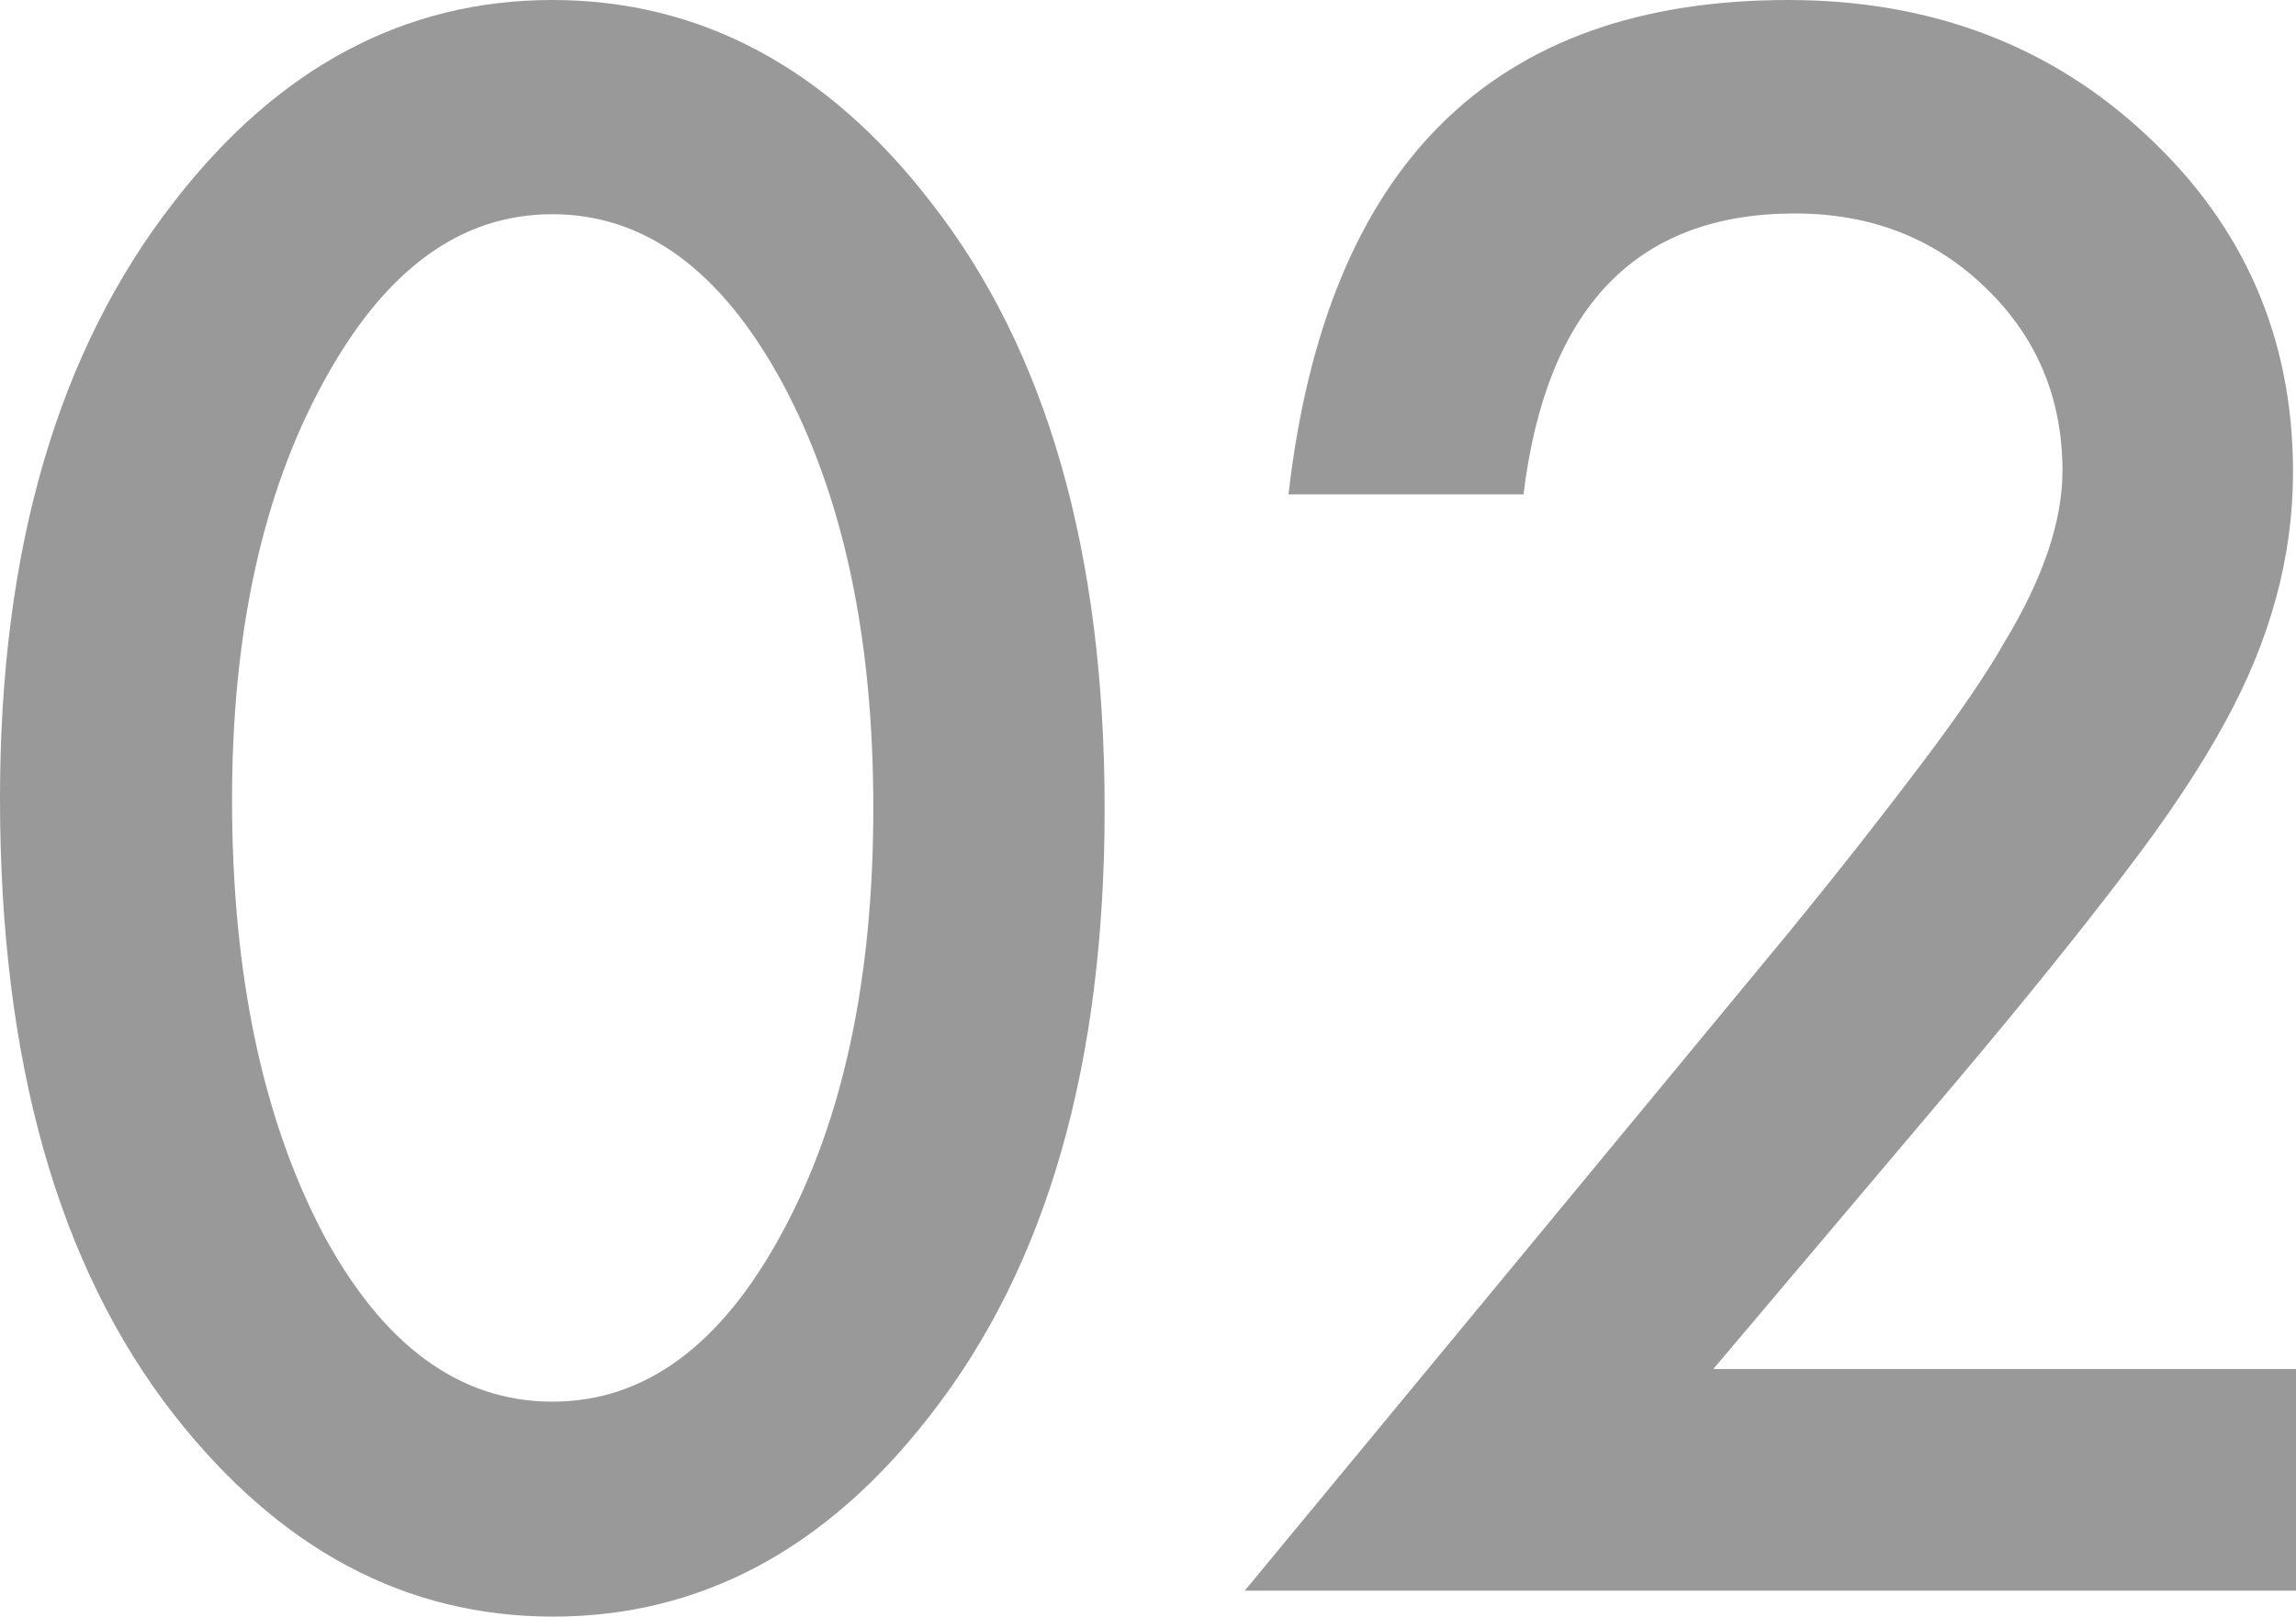
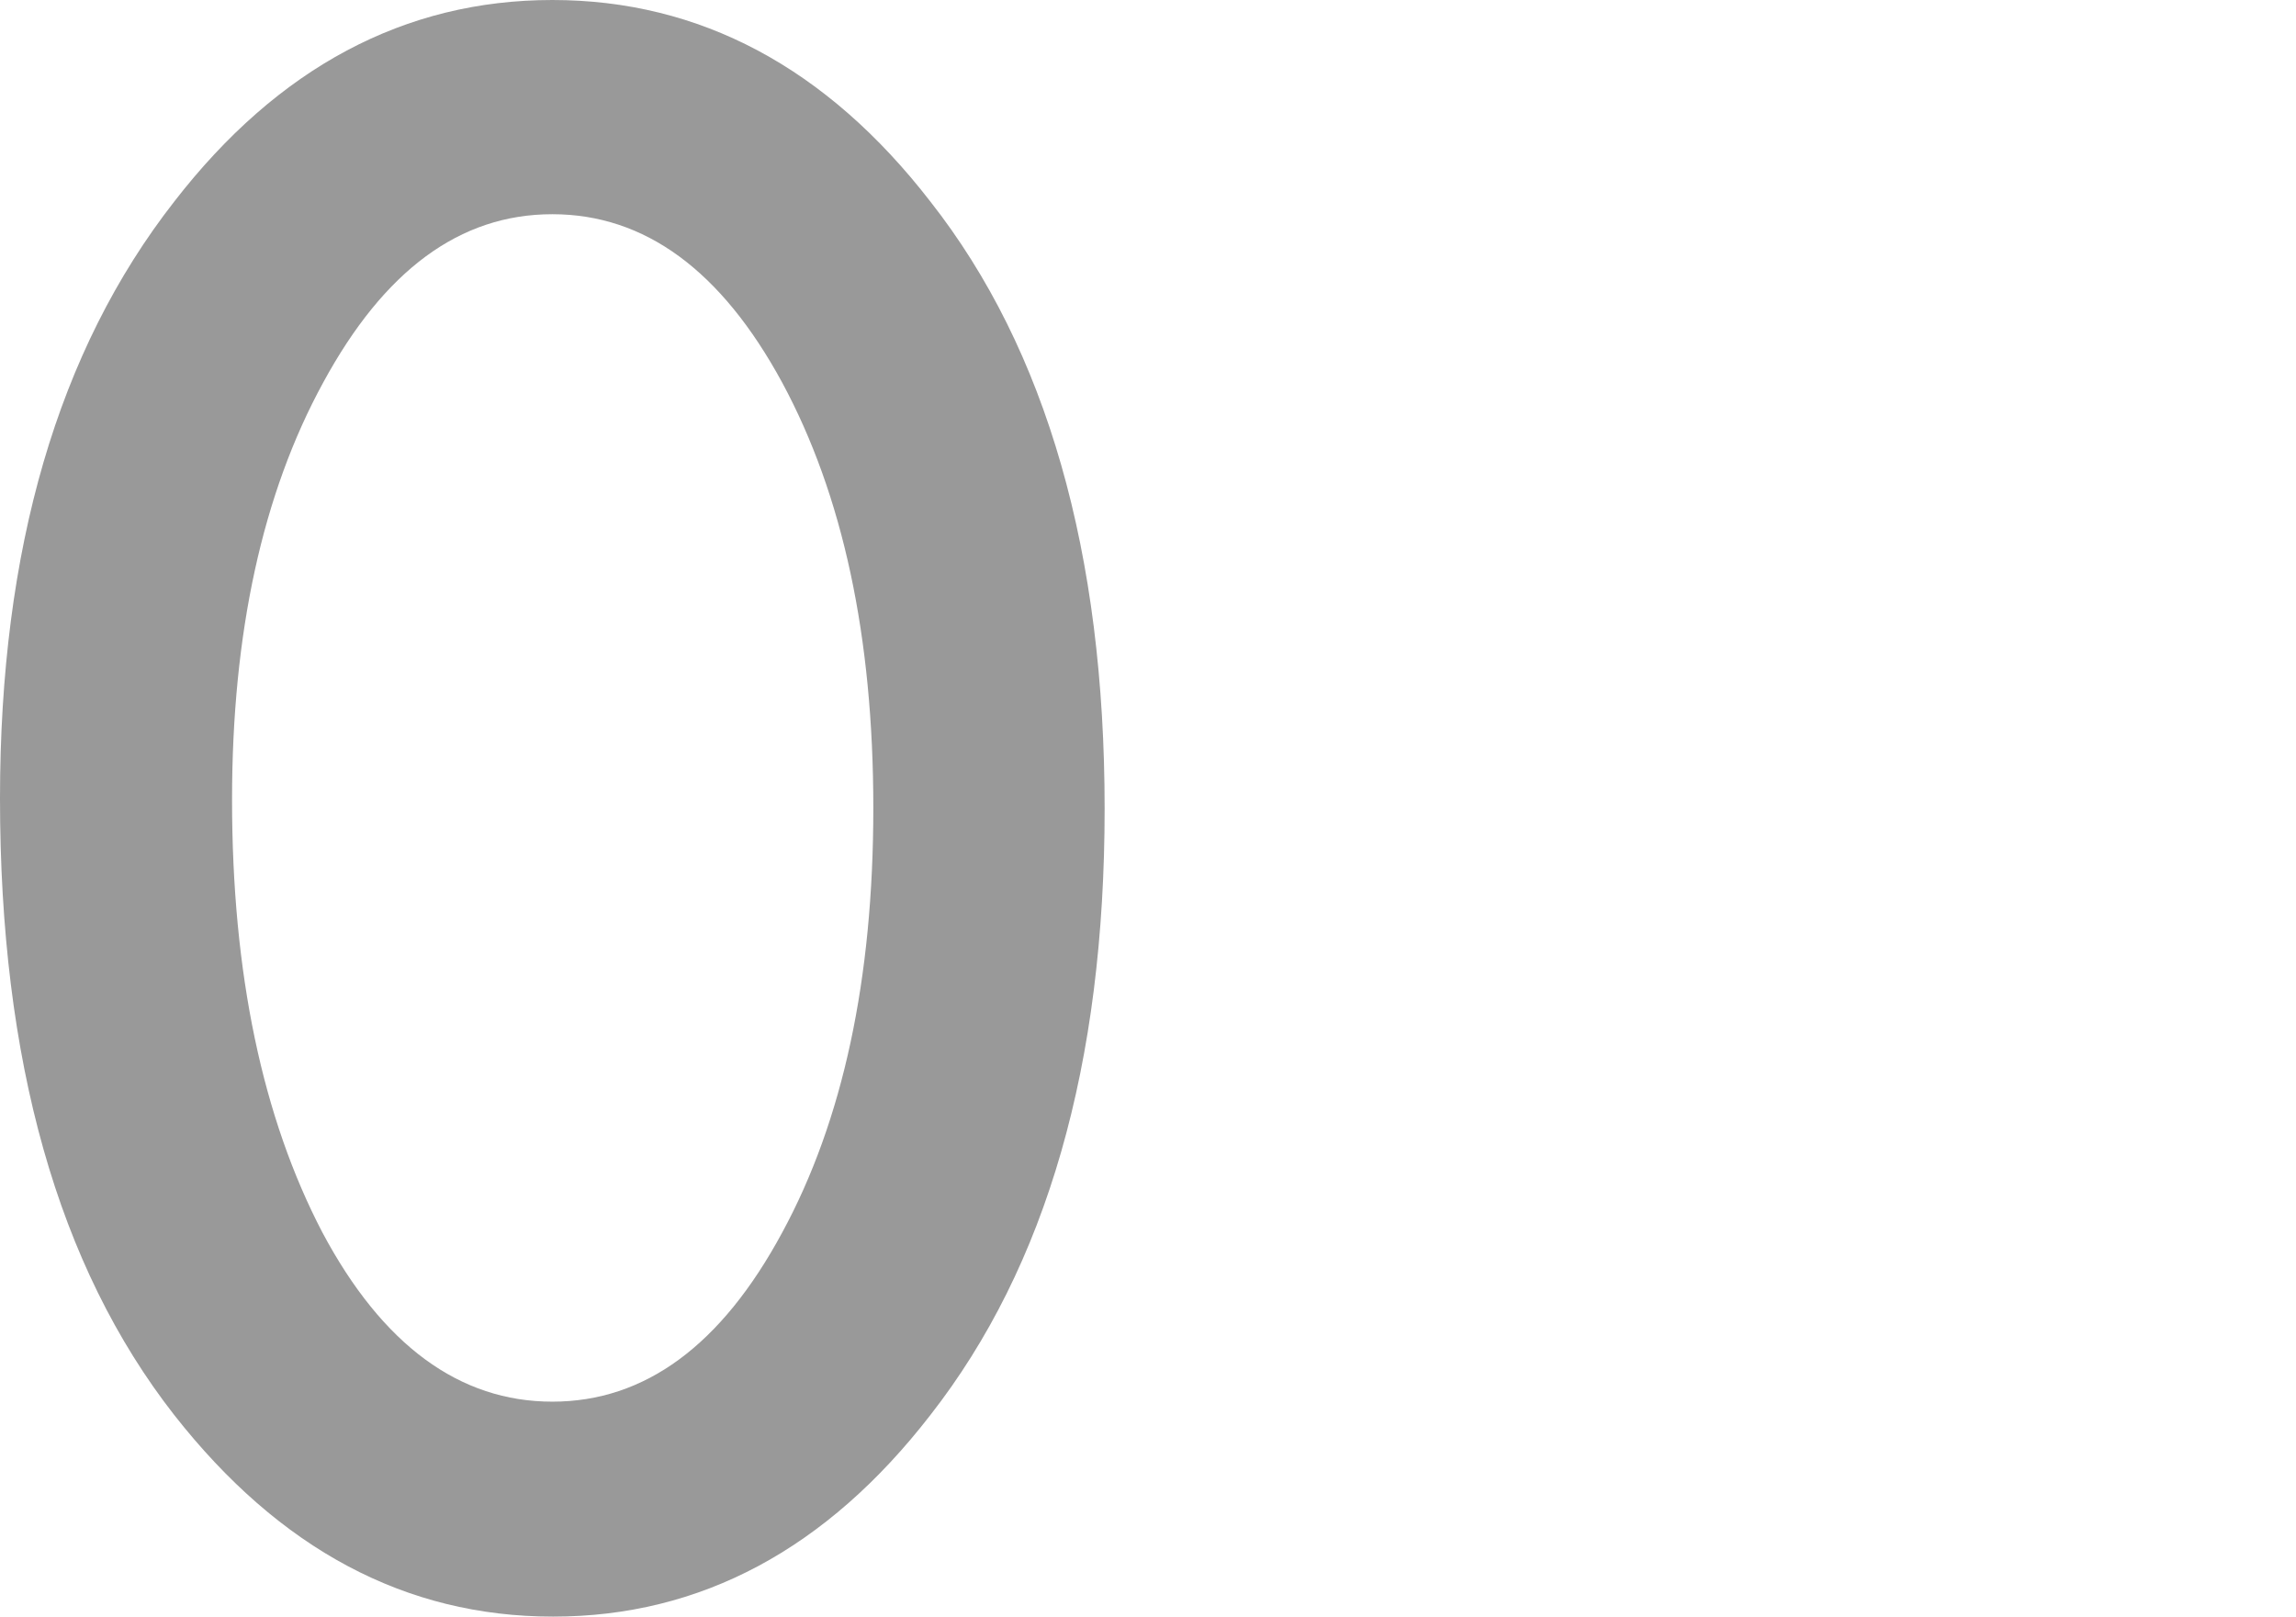
<svg xmlns="http://www.w3.org/2000/svg" id="_レイヤー_2" viewBox="0 0 30.97 21.81">
  <defs>
    <style>.cls-1{fill:#999;}</style>
  </defs>
  <g id="_レイヤー_3">
    <path class="cls-1" d="M0,10.77C0,7.41.78,4.73,2.35,2.72,3.75.91,5.46,0,7.45,0s3.7.91,5.1,2.72c1.57,2,2.35,4.74,2.35,8.19s-.78,6.17-2.35,8.18c-1.4,1.81-3.1,2.72-5.09,2.72s-3.69-.91-5.11-2.72C.78,17.08,0,14.31,0,10.77ZM3.13,10.79c0,2.34.41,4.29,1.22,5.84.81,1.52,1.85,2.28,3.1,2.28s2.28-.76,3.1-2.28c.82-1.51,1.23-3.42,1.23-5.73s-.41-4.22-1.23-5.74c-.82-1.51-1.85-2.27-3.1-2.27s-2.27.76-3.09,2.27c-.82,1.5-1.23,3.38-1.23,5.63Z" />
-     <path class="cls-1" d="M23.11,18.47h7.86v2.99h-14.18l7.33-8.87c.72-.88,1.32-1.65,1.81-2.3.49-.65.86-1.19,1.11-1.63.52-.86.78-1.63.78-2.31,0-.98-.35-1.81-1.04-2.47-.69-.67-1.55-1-2.57-1-2.13,0-3.35,1.26-3.66,3.79h-3.17c.51-4.45,2.76-6.67,6.74-6.67,1.92,0,3.54.61,4.84,1.83,1.31,1.22,1.97,2.73,1.97,4.54,0,1.15-.31,2.27-.92,3.38-.31.57-.76,1.26-1.36,2.04-.6.79-1.35,1.72-2.26,2.8l-3.28,3.88Z" />
  </g>
</svg>